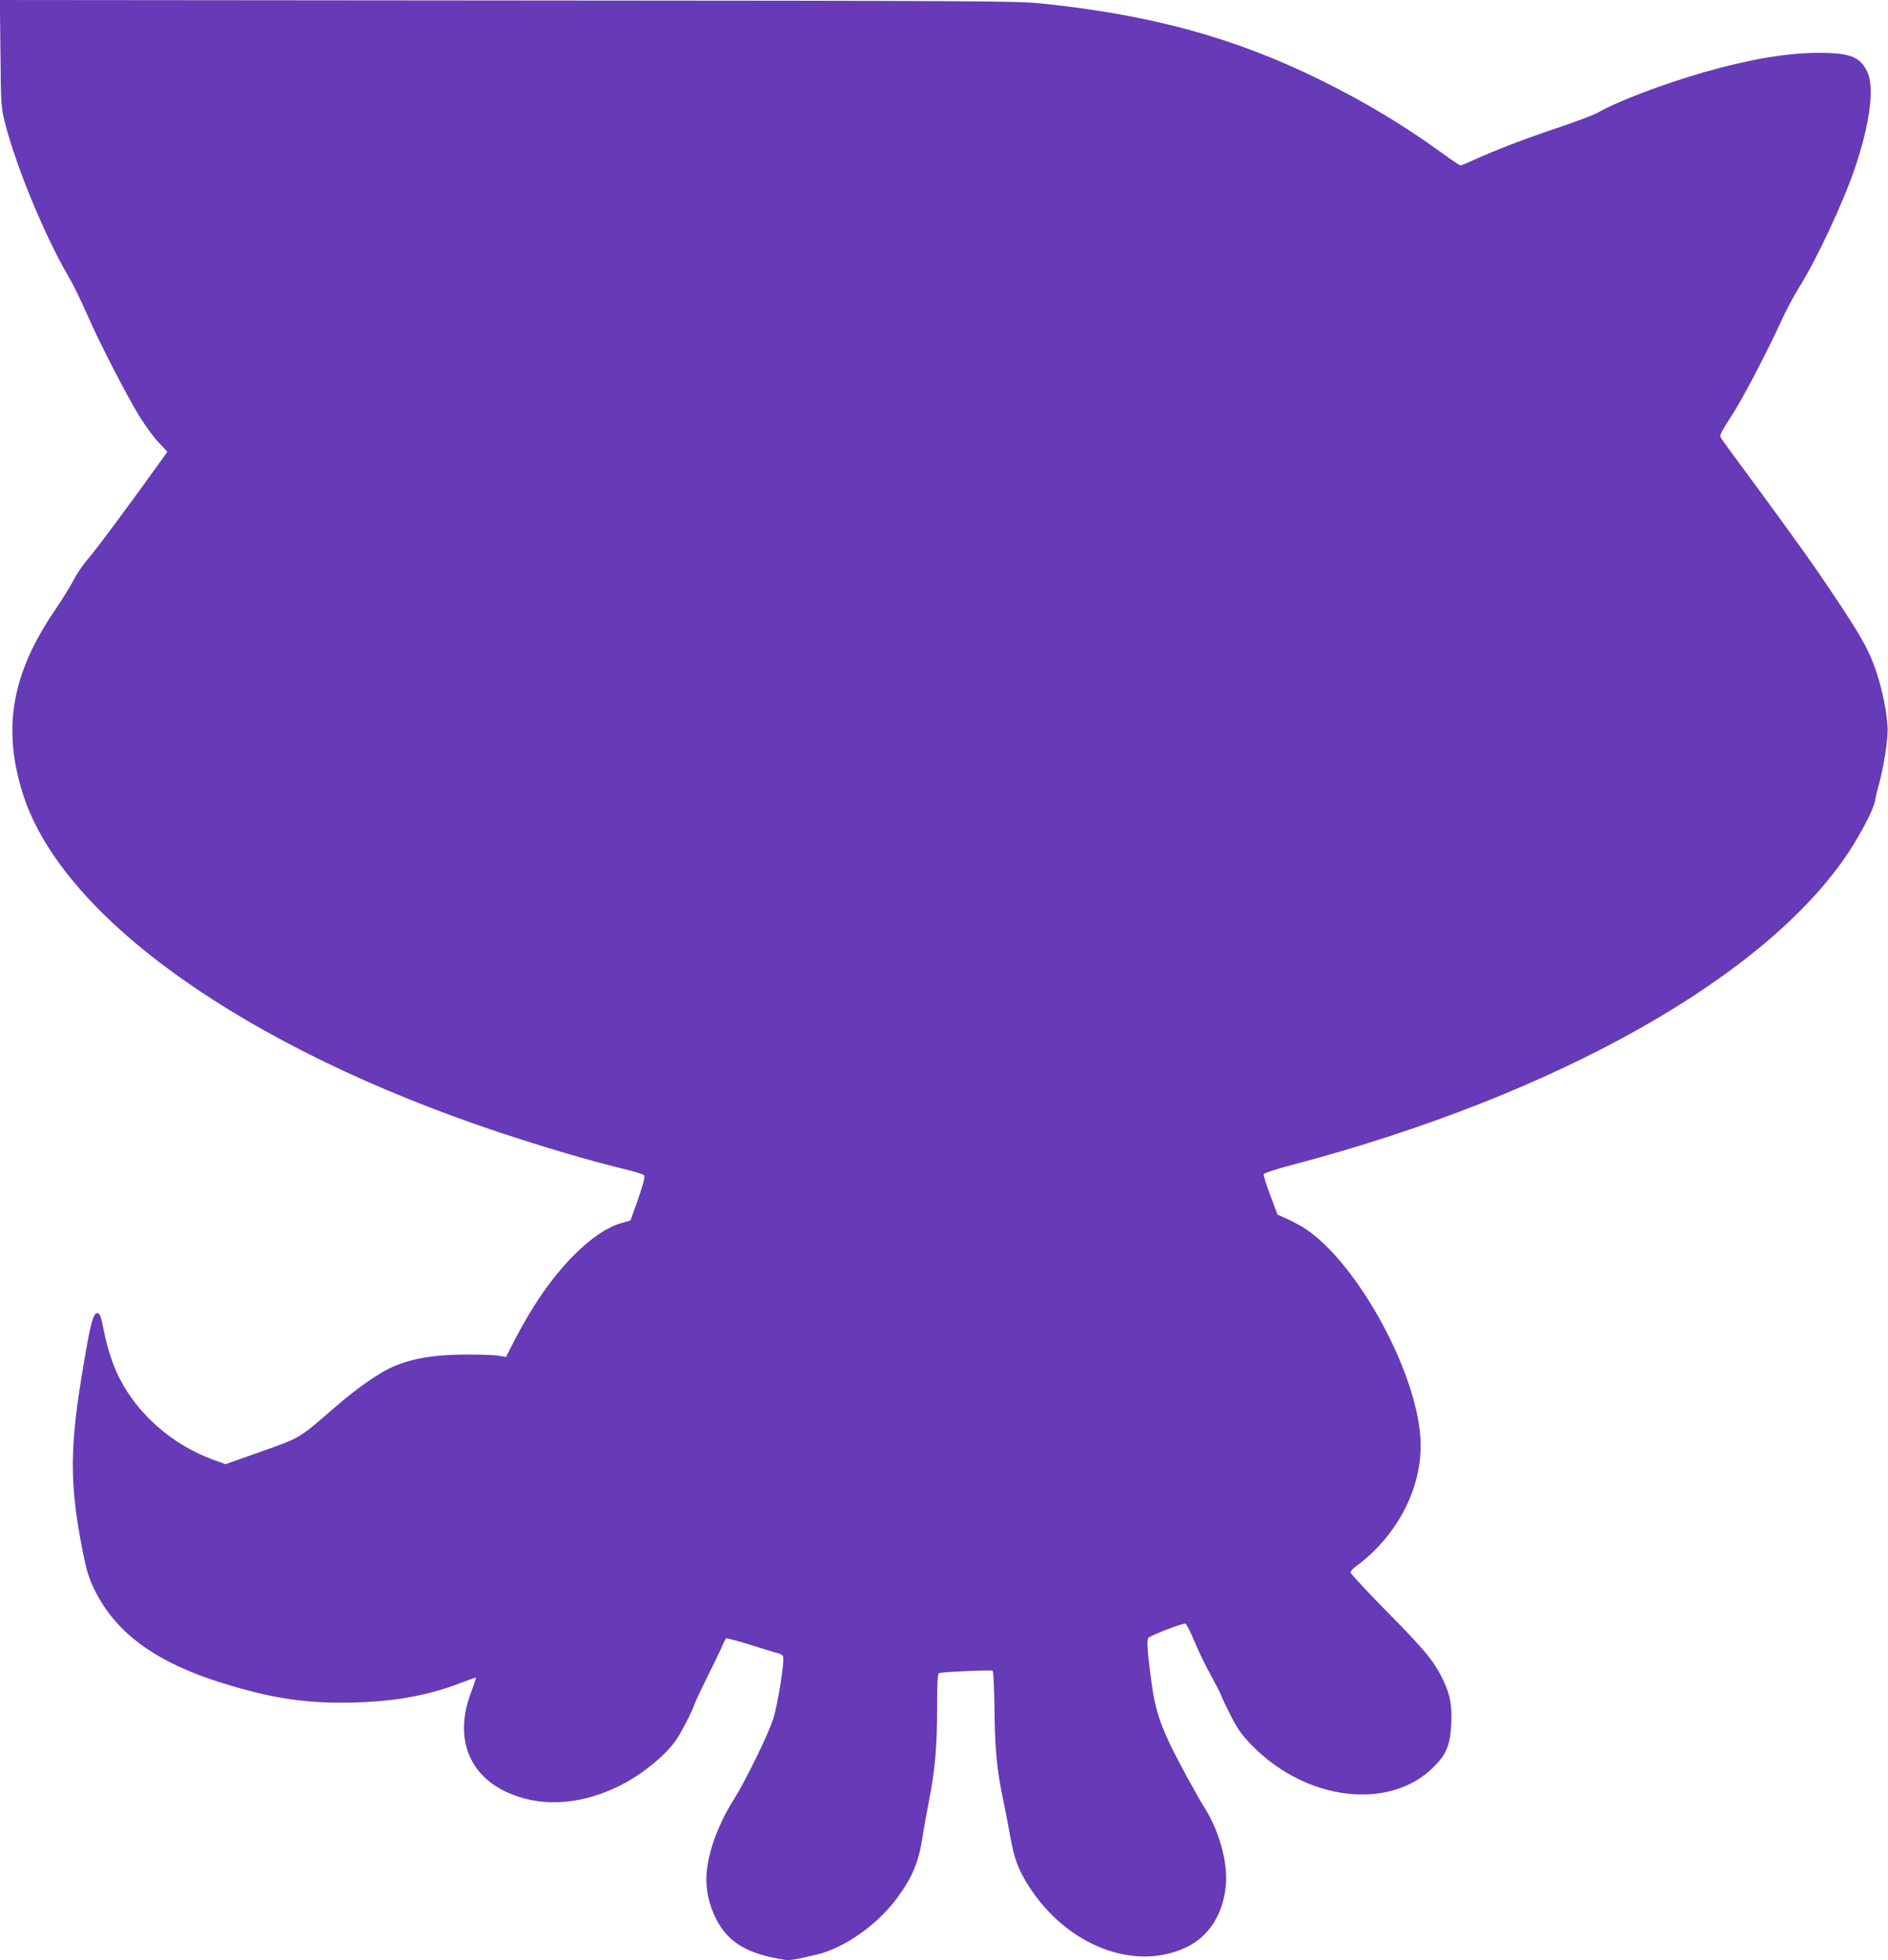
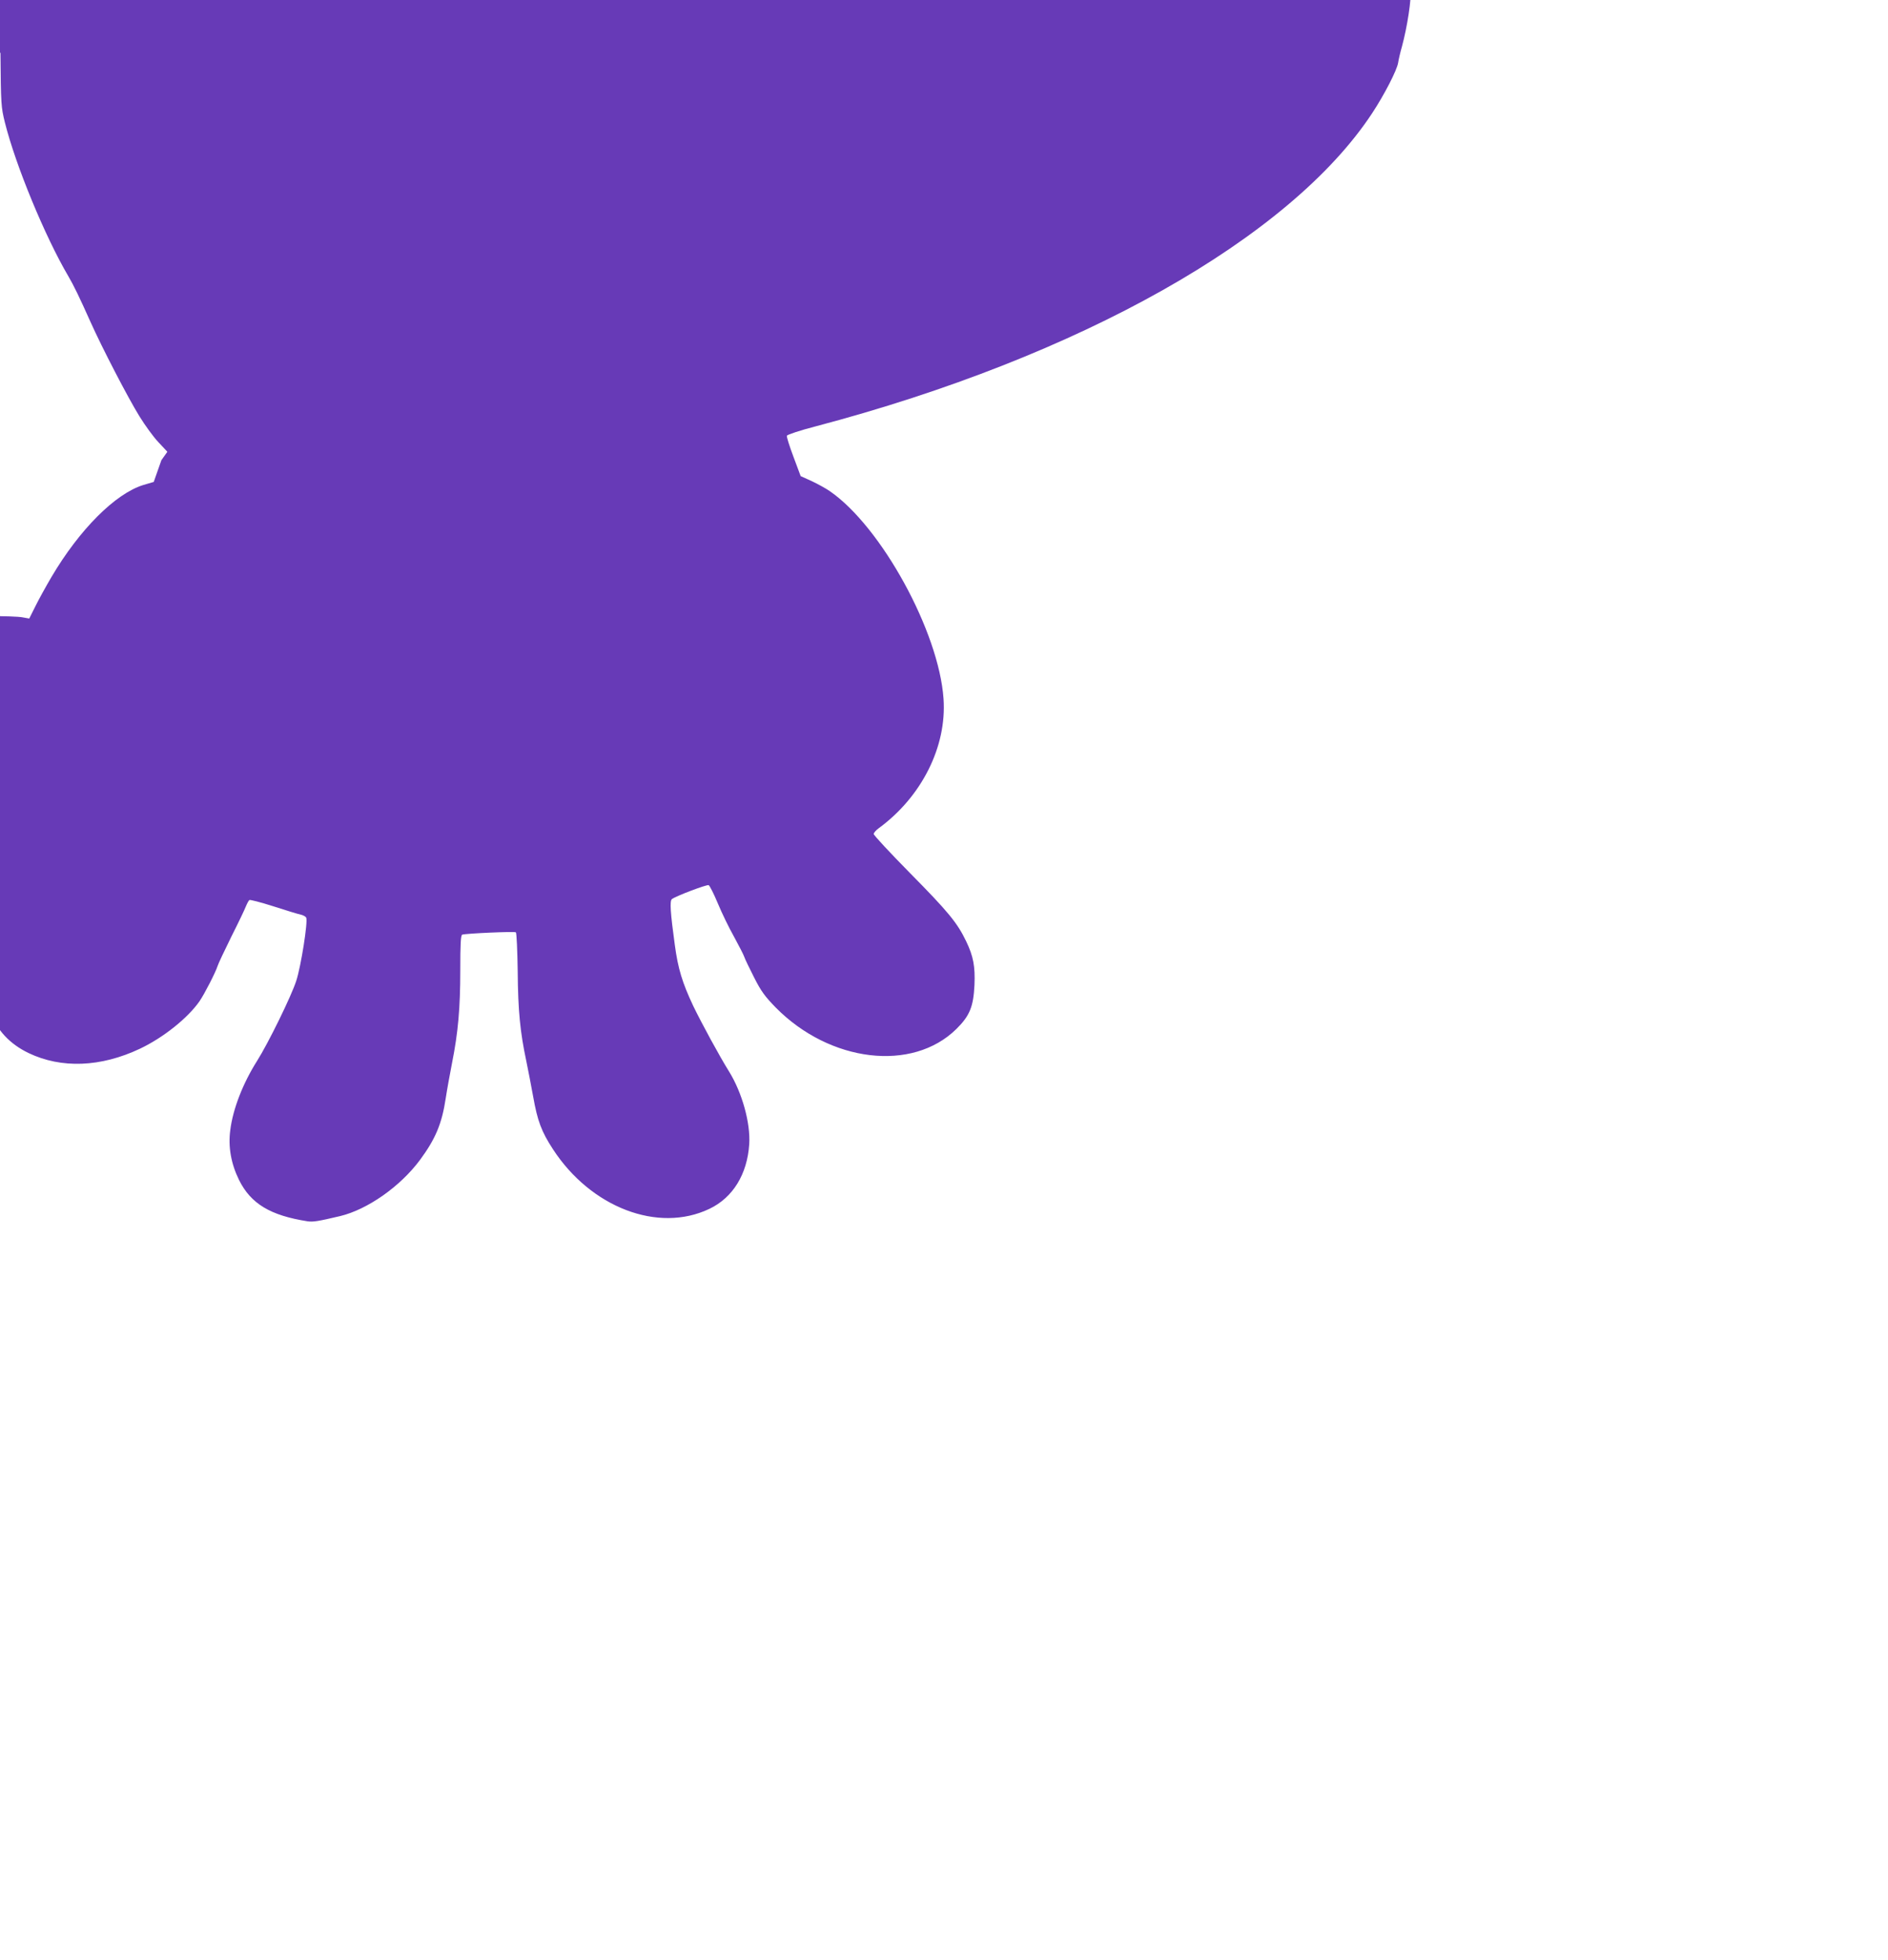
<svg xmlns="http://www.w3.org/2000/svg" version="1.0" width="1233pt" height="1280pt" viewBox="0 0 1233 1280" preserveAspectRatio="xMidYMid meet">
  <g transform="translate(0,1280) scale(0.1,-0.1)" fill="#673ab7" stroke="none">
-     <path d="M3 12453 c3 -336 4 -352 29 -453 70 -280 262 -745 415 -1005 34 -58 72 -136 143 -295 76 -170 247 -500 321 -619 35 -57 90 -133 123 -168 l59 -63 -39 -55 c-194 -271 -426 -583 -475 -640 -34 -38 -77 -101 -96 -138 -19 -38 -76 -131 -128 -207 -280 -413 -341 -771 -204 -1199 259 -807 1456 -1655 3112 -2206 290 -96 574 -180 802 -236 72 -17 135 -37 141 -43 8 -8 -2 -49 -38 -153 l-50 -142 -68 -20 c-182 -56 -416 -289 -600 -601 -37 -63 -85 -150 -106 -193 l-39 -78 -45 8 c-25 5 -124 8 -220 8 -197 -1 -339 -23 -463 -75 -97 -40 -242 -141 -394 -273 -231 -201 -221 -195 -479 -286 l-231 -82 -83 30 c-264 97 -491 295 -612 536 -41 80 -77 192 -101 310 -19 95 -25 110 -42 110 -26 0 -44 -66 -89 -334 -93 -547 -93 -779 -5 -1226 24 -120 39 -168 73 -240 146 -300 422 -495 900 -634 298 -88 513 -116 804 -108 271 8 484 47 697 130 50 19 91 33 93 32 2 -2 -13 -47 -33 -100 -106 -283 -21 -524 225 -643 215 -103 472 -93 728 28 154 73 313 201 389 310 34 50 106 191 118 230 4 14 44 99 89 190 46 91 89 181 96 200 8 19 18 38 23 41 4 3 75 -15 156 -41 81 -26 161 -51 178 -54 17 -4 34 -13 37 -21 11 -29 -34 -315 -65 -411 -32 -100 -183 -408 -257 -525 -91 -144 -157 -312 -174 -450 -15 -109 5 -220 57 -326 77 -155 204 -232 448 -270 36 -5 68 0 212 34 179 43 393 193 522 367 101 137 143 236 168 403 9 59 28 162 41 229 40 200 54 361 54 607 0 173 3 229 13 232 27 8 343 22 350 15 5 -4 10 -120 12 -256 2 -256 16 -396 56 -584 11 -52 31 -157 45 -233 28 -158 54 -228 129 -343 248 -381 687 -549 1021 -390 154 73 248 226 261 422 9 138 -46 336 -131 474 -61 97 -183 322 -235 430 -71 151 -99 242 -120 398 -29 211 -34 287 -19 299 26 20 227 96 240 91 7 -3 34 -57 60 -119 26 -63 74 -162 107 -220 32 -59 62 -117 66 -130 4 -13 33 -73 64 -134 46 -91 71 -124 141 -196 354 -359 893 -423 1180 -140 87 86 111 145 118 287 5 121 -7 187 -54 285 -58 121 -117 193 -366 445 -131 133 -238 248 -238 256 0 8 15 25 33 38 280 205 445 533 423 845 -30 438 -407 1125 -743 1356 -24 17 -77 46 -117 65 l-73 33 -47 126 c-26 69 -46 132 -43 138 3 7 87 35 188 61 1724 455 3098 1229 3635 2046 79 120 162 281 169 329 3 20 14 68 25 106 35 130 62 306 57 380 -6 99 -32 229 -67 339 -55 171 -109 264 -402 693 -65 95 -304 425 -464 640 -78 105 -147 200 -153 211 -12 22 -10 27 80 167 69 109 226 410 313 601 30 67 80 161 111 210 117 186 287 548 368 784 100 293 131 534 80 635 -49 96 -112 120 -318 120 -208 -1 -441 -40 -745 -126 -262 -75 -571 -192 -694 -264 -24 -14 -141 -58 -262 -99 -224 -75 -407 -146 -548 -210 -43 -20 -83 -36 -88 -36 -5 0 -55 33 -111 74 -259 188 -507 337 -800 482 -561 277 -1103 426 -1822 501 -159 17 -389 18 -3488 20 l-3318 3 4 -347z" />
+     <path d="M3 12453 c3 -336 4 -352 29 -453 70 -280 262 -745 415 -1005 34 -58 72 -136 143 -295 76 -170 247 -500 321 -619 35 -57 90 -133 123 -168 l59 -63 -39 -55 l-50 -142 -68 -20 c-182 -56 -416 -289 -600 -601 -37 -63 -85 -150 -106 -193 l-39 -78 -45 8 c-25 5 -124 8 -220 8 -197 -1 -339 -23 -463 -75 -97 -40 -242 -141 -394 -273 -231 -201 -221 -195 -479 -286 l-231 -82 -83 30 c-264 97 -491 295 -612 536 -41 80 -77 192 -101 310 -19 95 -25 110 -42 110 -26 0 -44 -66 -89 -334 -93 -547 -93 -779 -5 -1226 24 -120 39 -168 73 -240 146 -300 422 -495 900 -634 298 -88 513 -116 804 -108 271 8 484 47 697 130 50 19 91 33 93 32 2 -2 -13 -47 -33 -100 -106 -283 -21 -524 225 -643 215 -103 472 -93 728 28 154 73 313 201 389 310 34 50 106 191 118 230 4 14 44 99 89 190 46 91 89 181 96 200 8 19 18 38 23 41 4 3 75 -15 156 -41 81 -26 161 -51 178 -54 17 -4 34 -13 37 -21 11 -29 -34 -315 -65 -411 -32 -100 -183 -408 -257 -525 -91 -144 -157 -312 -174 -450 -15 -109 5 -220 57 -326 77 -155 204 -232 448 -270 36 -5 68 0 212 34 179 43 393 193 522 367 101 137 143 236 168 403 9 59 28 162 41 229 40 200 54 361 54 607 0 173 3 229 13 232 27 8 343 22 350 15 5 -4 10 -120 12 -256 2 -256 16 -396 56 -584 11 -52 31 -157 45 -233 28 -158 54 -228 129 -343 248 -381 687 -549 1021 -390 154 73 248 226 261 422 9 138 -46 336 -131 474 -61 97 -183 322 -235 430 -71 151 -99 242 -120 398 -29 211 -34 287 -19 299 26 20 227 96 240 91 7 -3 34 -57 60 -119 26 -63 74 -162 107 -220 32 -59 62 -117 66 -130 4 -13 33 -73 64 -134 46 -91 71 -124 141 -196 354 -359 893 -423 1180 -140 87 86 111 145 118 287 5 121 -7 187 -54 285 -58 121 -117 193 -366 445 -131 133 -238 248 -238 256 0 8 15 25 33 38 280 205 445 533 423 845 -30 438 -407 1125 -743 1356 -24 17 -77 46 -117 65 l-73 33 -47 126 c-26 69 -46 132 -43 138 3 7 87 35 188 61 1724 455 3098 1229 3635 2046 79 120 162 281 169 329 3 20 14 68 25 106 35 130 62 306 57 380 -6 99 -32 229 -67 339 -55 171 -109 264 -402 693 -65 95 -304 425 -464 640 -78 105 -147 200 -153 211 -12 22 -10 27 80 167 69 109 226 410 313 601 30 67 80 161 111 210 117 186 287 548 368 784 100 293 131 534 80 635 -49 96 -112 120 -318 120 -208 -1 -441 -40 -745 -126 -262 -75 -571 -192 -694 -264 -24 -14 -141 -58 -262 -99 -224 -75 -407 -146 -548 -210 -43 -20 -83 -36 -88 -36 -5 0 -55 33 -111 74 -259 188 -507 337 -800 482 -561 277 -1103 426 -1822 501 -159 17 -389 18 -3488 20 l-3318 3 4 -347z" />
  </g>
</svg>